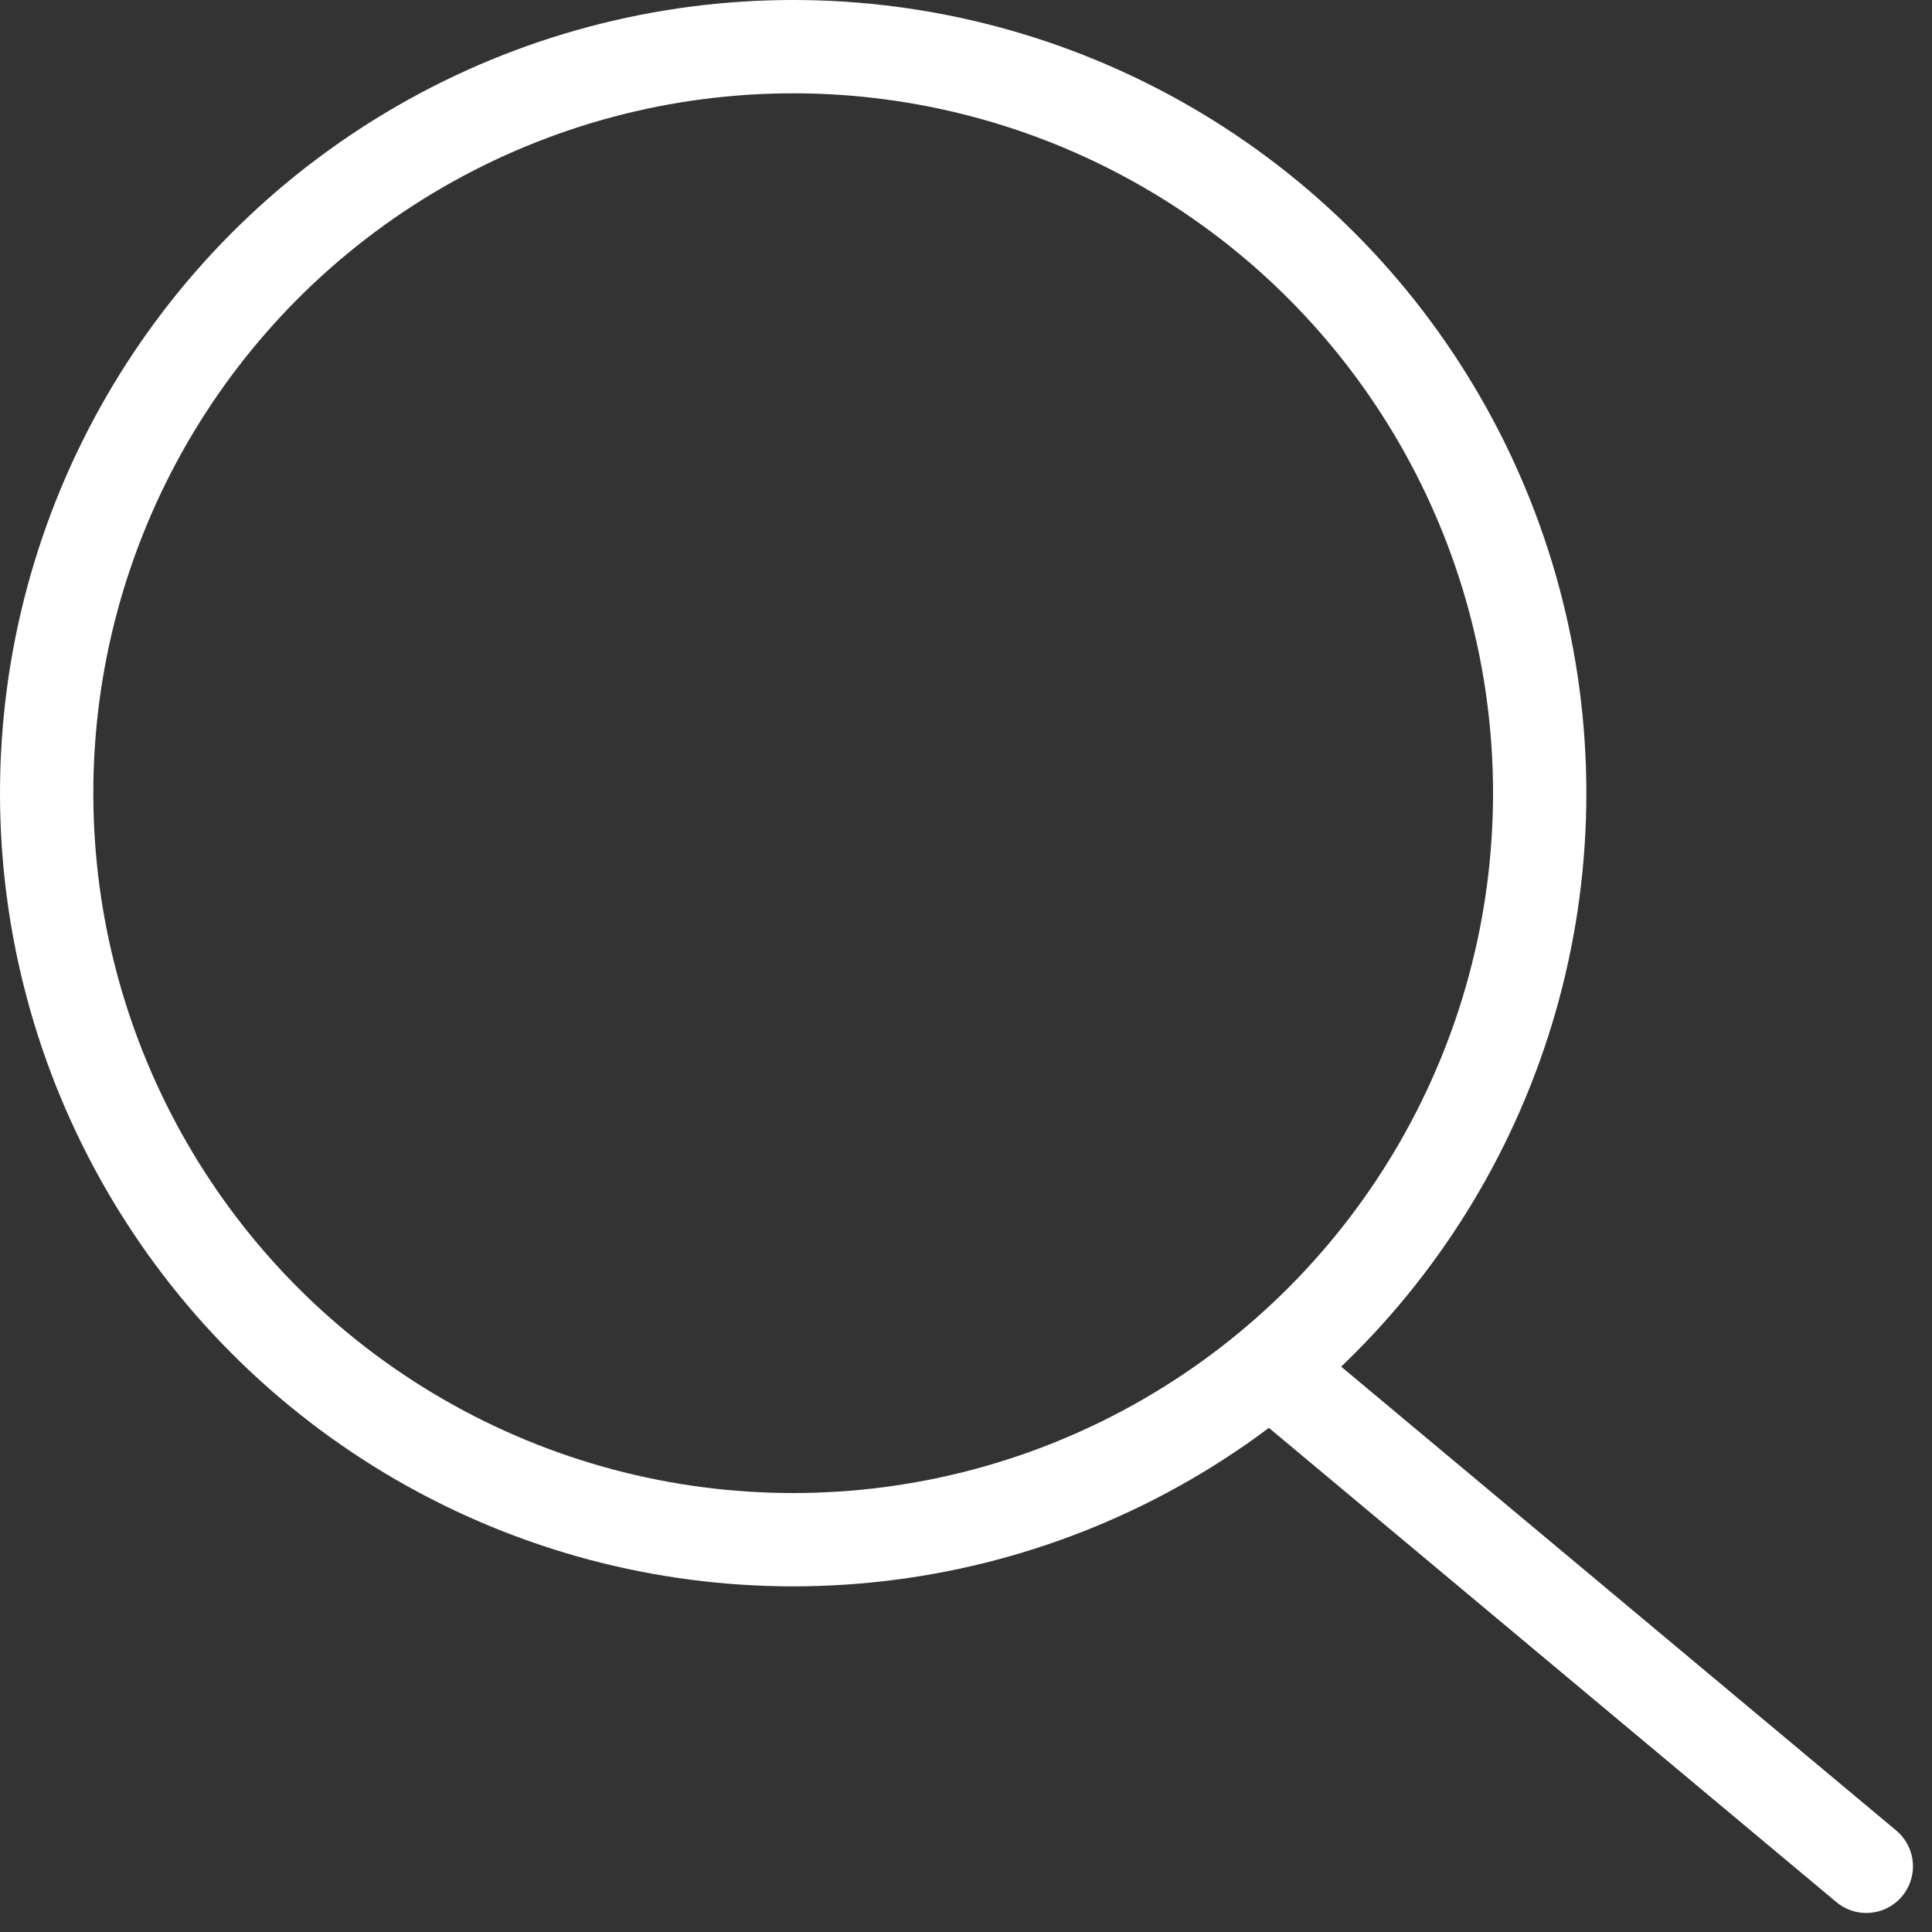
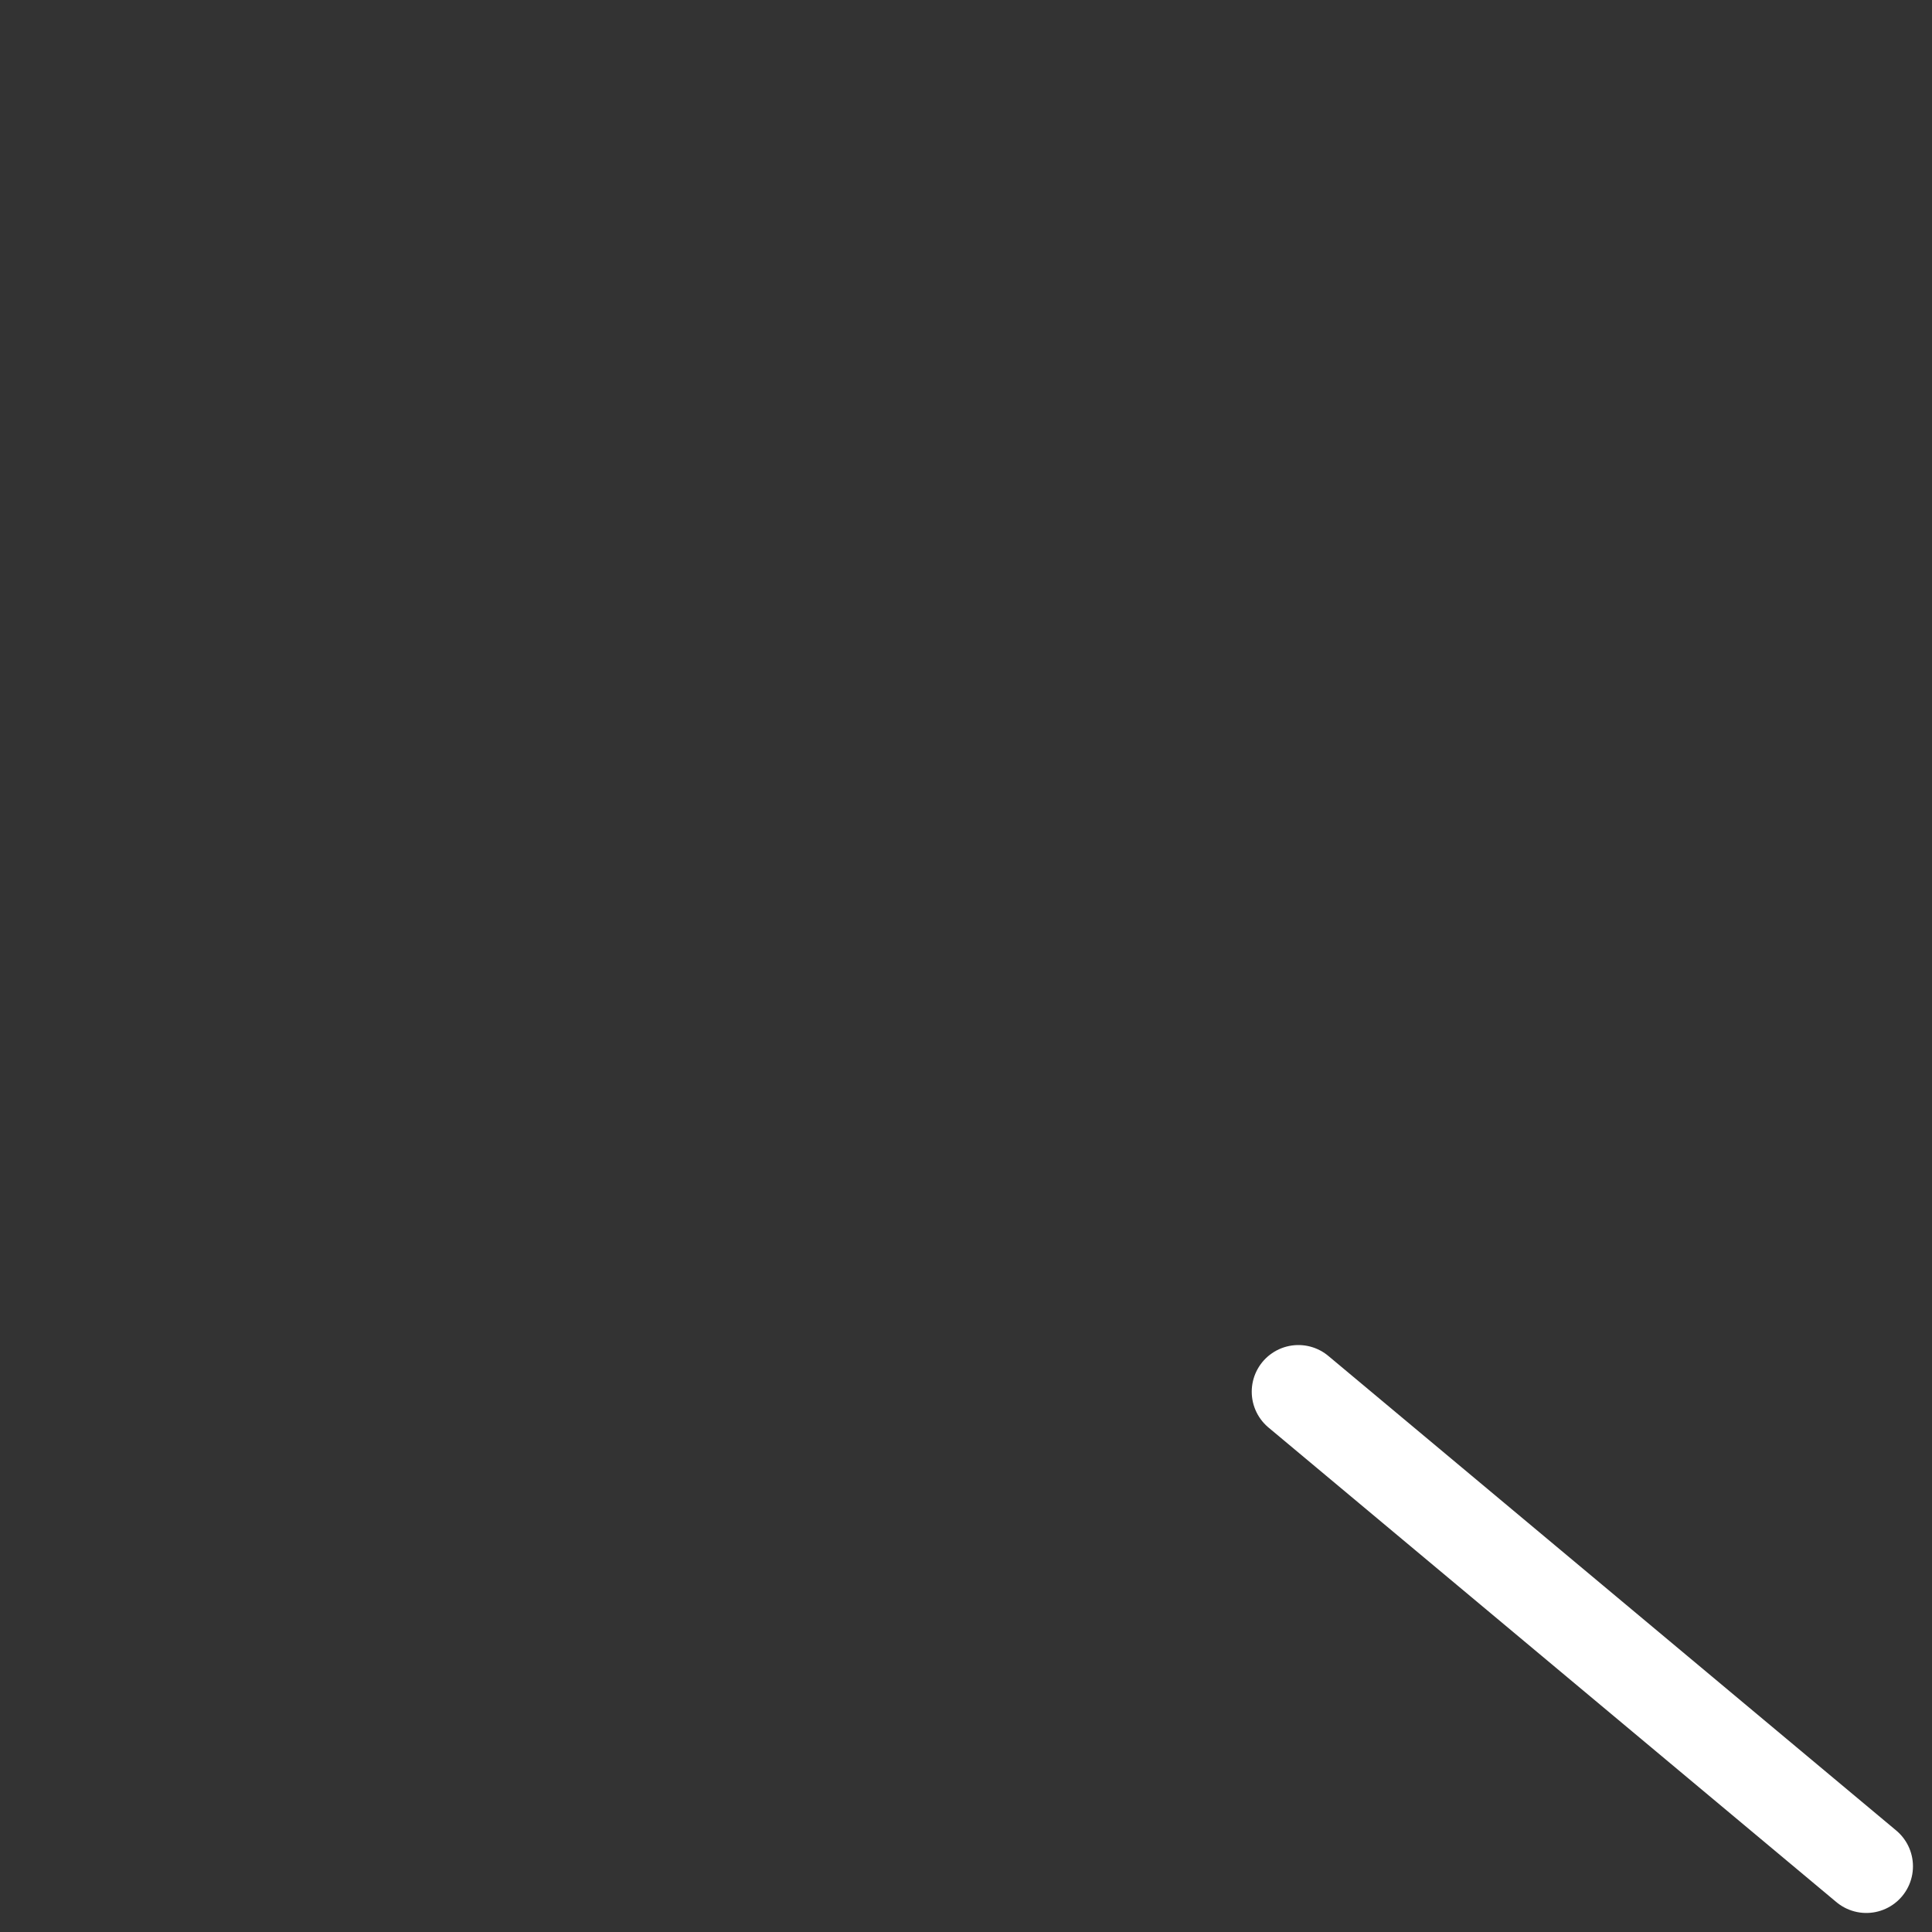
<svg xmlns="http://www.w3.org/2000/svg" width="20.704" height="20.704" viewBox="0 0 20.704 20.704">
  <rect x="0" y="0" width="20.704" height="20.704" fill="#333333" stroke="none" />
  <defs>
    <style>
            .cls-1,.cls-2,.cls-4{fill:none}.cls-1,.cls-2{stroke:#fff}.cls-2{stroke-linecap:round}.cls-3{stroke:none}
        </style>
  </defs>
  <g id="Search_icon" data-name="Search icon" transform="translate(-942.586 -22.586)">
    <g id="Ellipse_402" class="cls-1" data-name="Ellipse 402" transform="translate(942.586 22.586)">
-       <circle cx="8.5" cy="8.5" r="8.5" class="cls-3" />
-       <circle cx="8.5" cy="8.5" r="8" class="cls-4" />
-     </g>
+       </g>
    <path id="Line_13" d="M6.086 5.086L0 0" class="cls-2" data-name="Line 13" transform="translate(956.5 37.5)" />
  </g>
</svg>